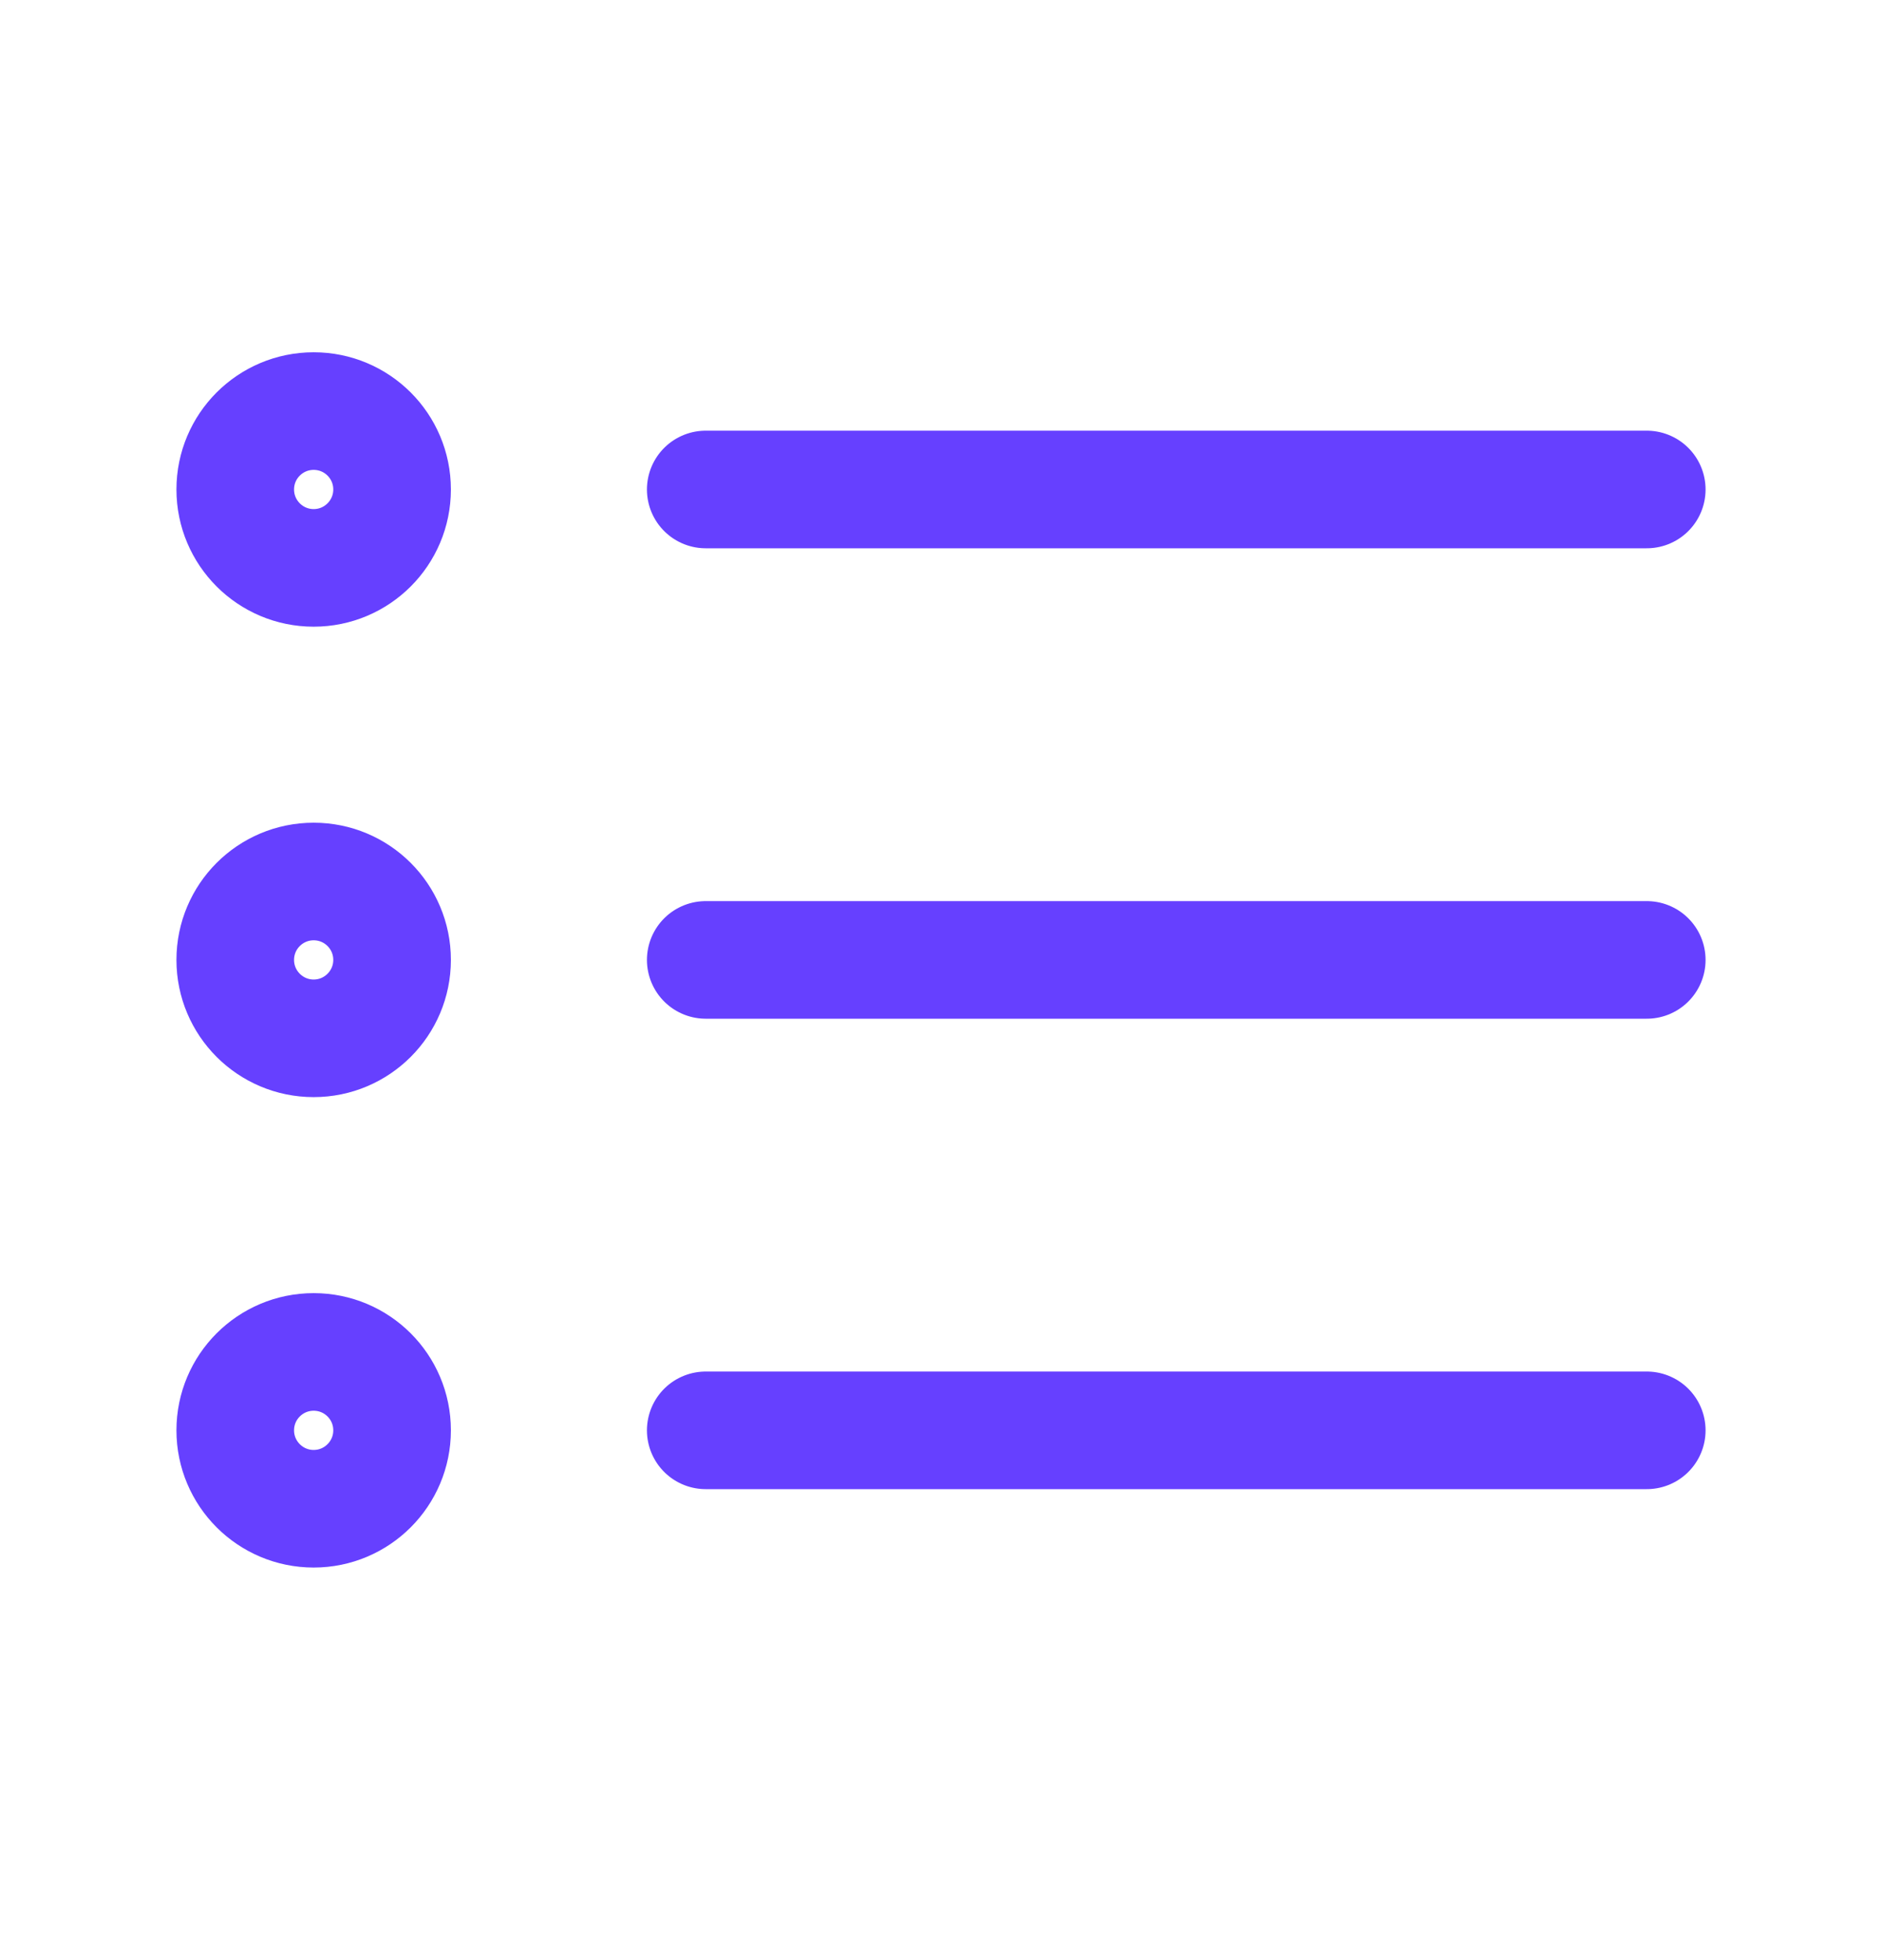
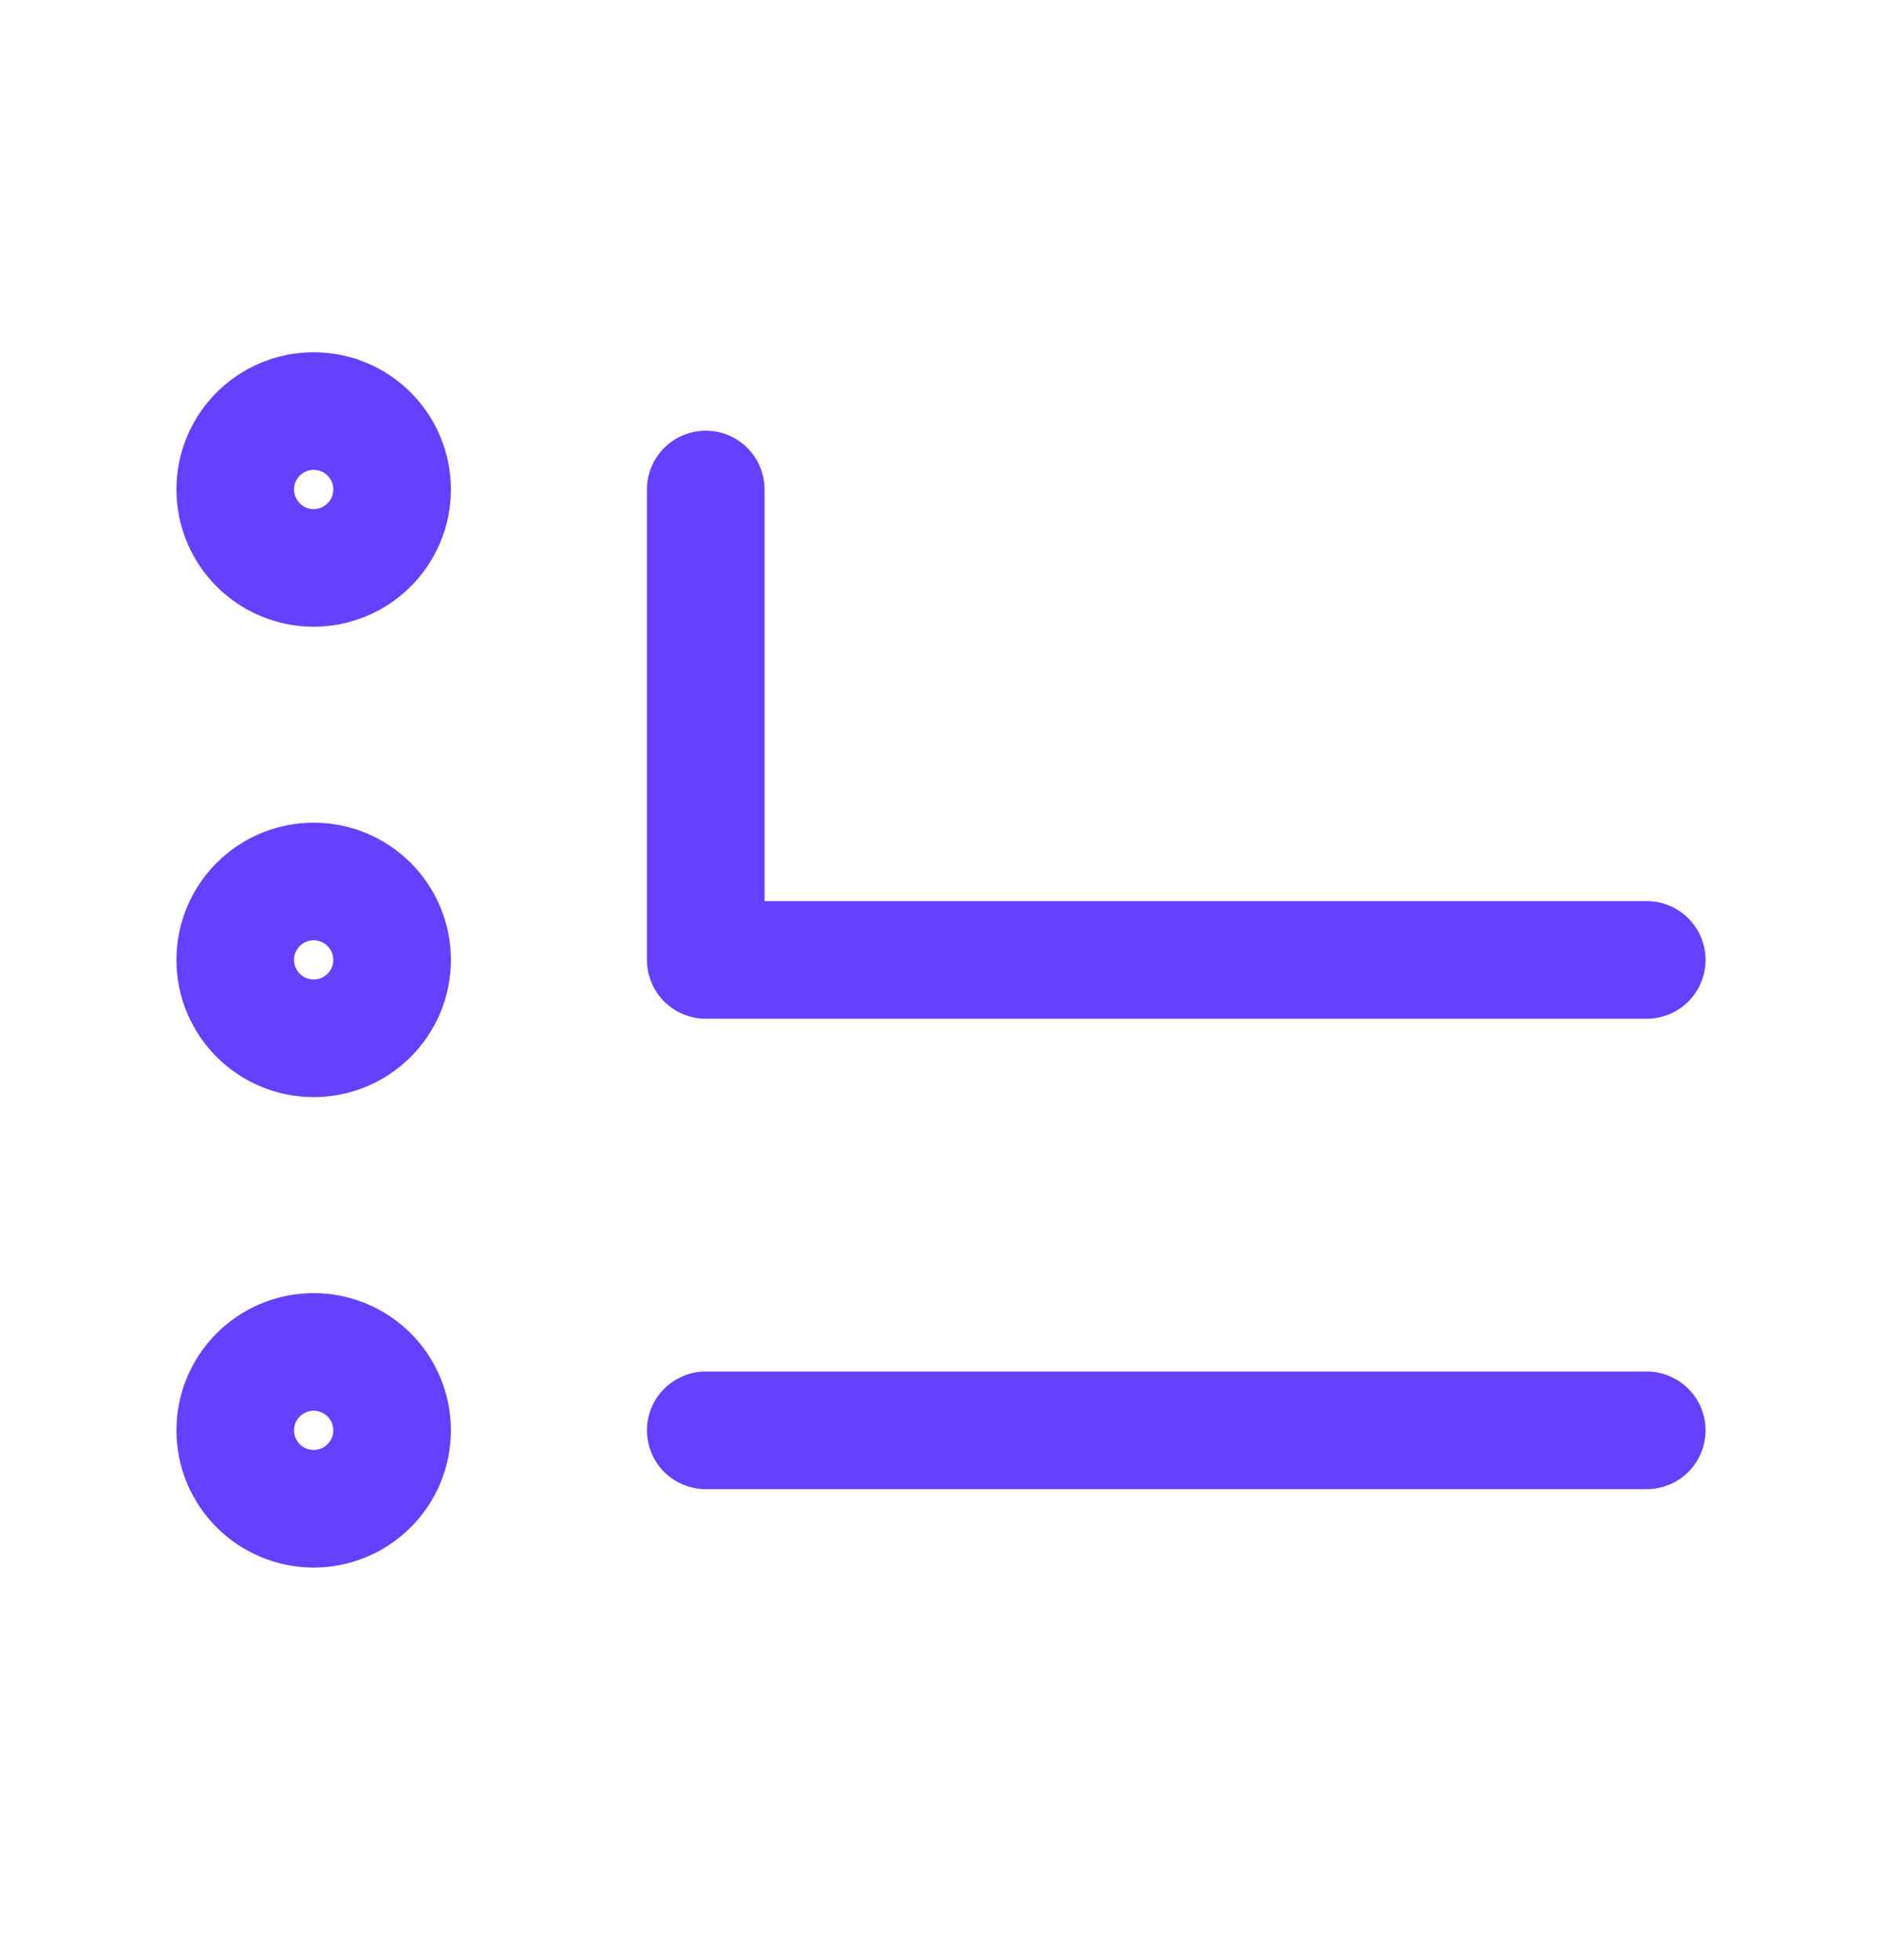
<svg xmlns="http://www.w3.org/2000/svg" width="24" height="25" viewBox="0 0 24 25" fill="none">
-   <path d="M21 12.243L9 12.243M21 6.243L9 6.243M21 18.243L9 18.243M5 12.243C5 12.795 4.552 13.243 4 13.243C3.448 13.243 3 12.795 3 12.243C3 11.69 3.448 11.243 4 11.243C4.552 11.243 5 11.69 5 12.243ZM5 6.243C5 6.795 4.552 7.243 4 7.243C3.448 7.243 3 6.795 3 6.243C3 5.69 3.448 5.243 4 5.243C4.552 5.243 5 5.69 5 6.243ZM5 18.243C5 18.795 4.552 19.243 4 19.243C3.448 19.243 3 18.795 3 18.243C3 17.69 3.448 17.243 4 17.243C4.552 17.243 5 17.69 5 18.243Z" stroke="#6640FF" stroke-width="1.5" stroke-linecap="round" stroke-linejoin="round" />
+   <path d="M21 12.243L9 12.243L9 6.243M21 18.243L9 18.243M5 12.243C5 12.795 4.552 13.243 4 13.243C3.448 13.243 3 12.795 3 12.243C3 11.69 3.448 11.243 4 11.243C4.552 11.243 5 11.69 5 12.243ZM5 6.243C5 6.795 4.552 7.243 4 7.243C3.448 7.243 3 6.795 3 6.243C3 5.69 3.448 5.243 4 5.243C4.552 5.243 5 5.69 5 6.243ZM5 18.243C5 18.795 4.552 19.243 4 19.243C3.448 19.243 3 18.795 3 18.243C3 17.69 3.448 17.243 4 17.243C4.552 17.243 5 17.69 5 18.243Z" stroke="#6640FF" stroke-width="1.5" stroke-linecap="round" stroke-linejoin="round" />
</svg>